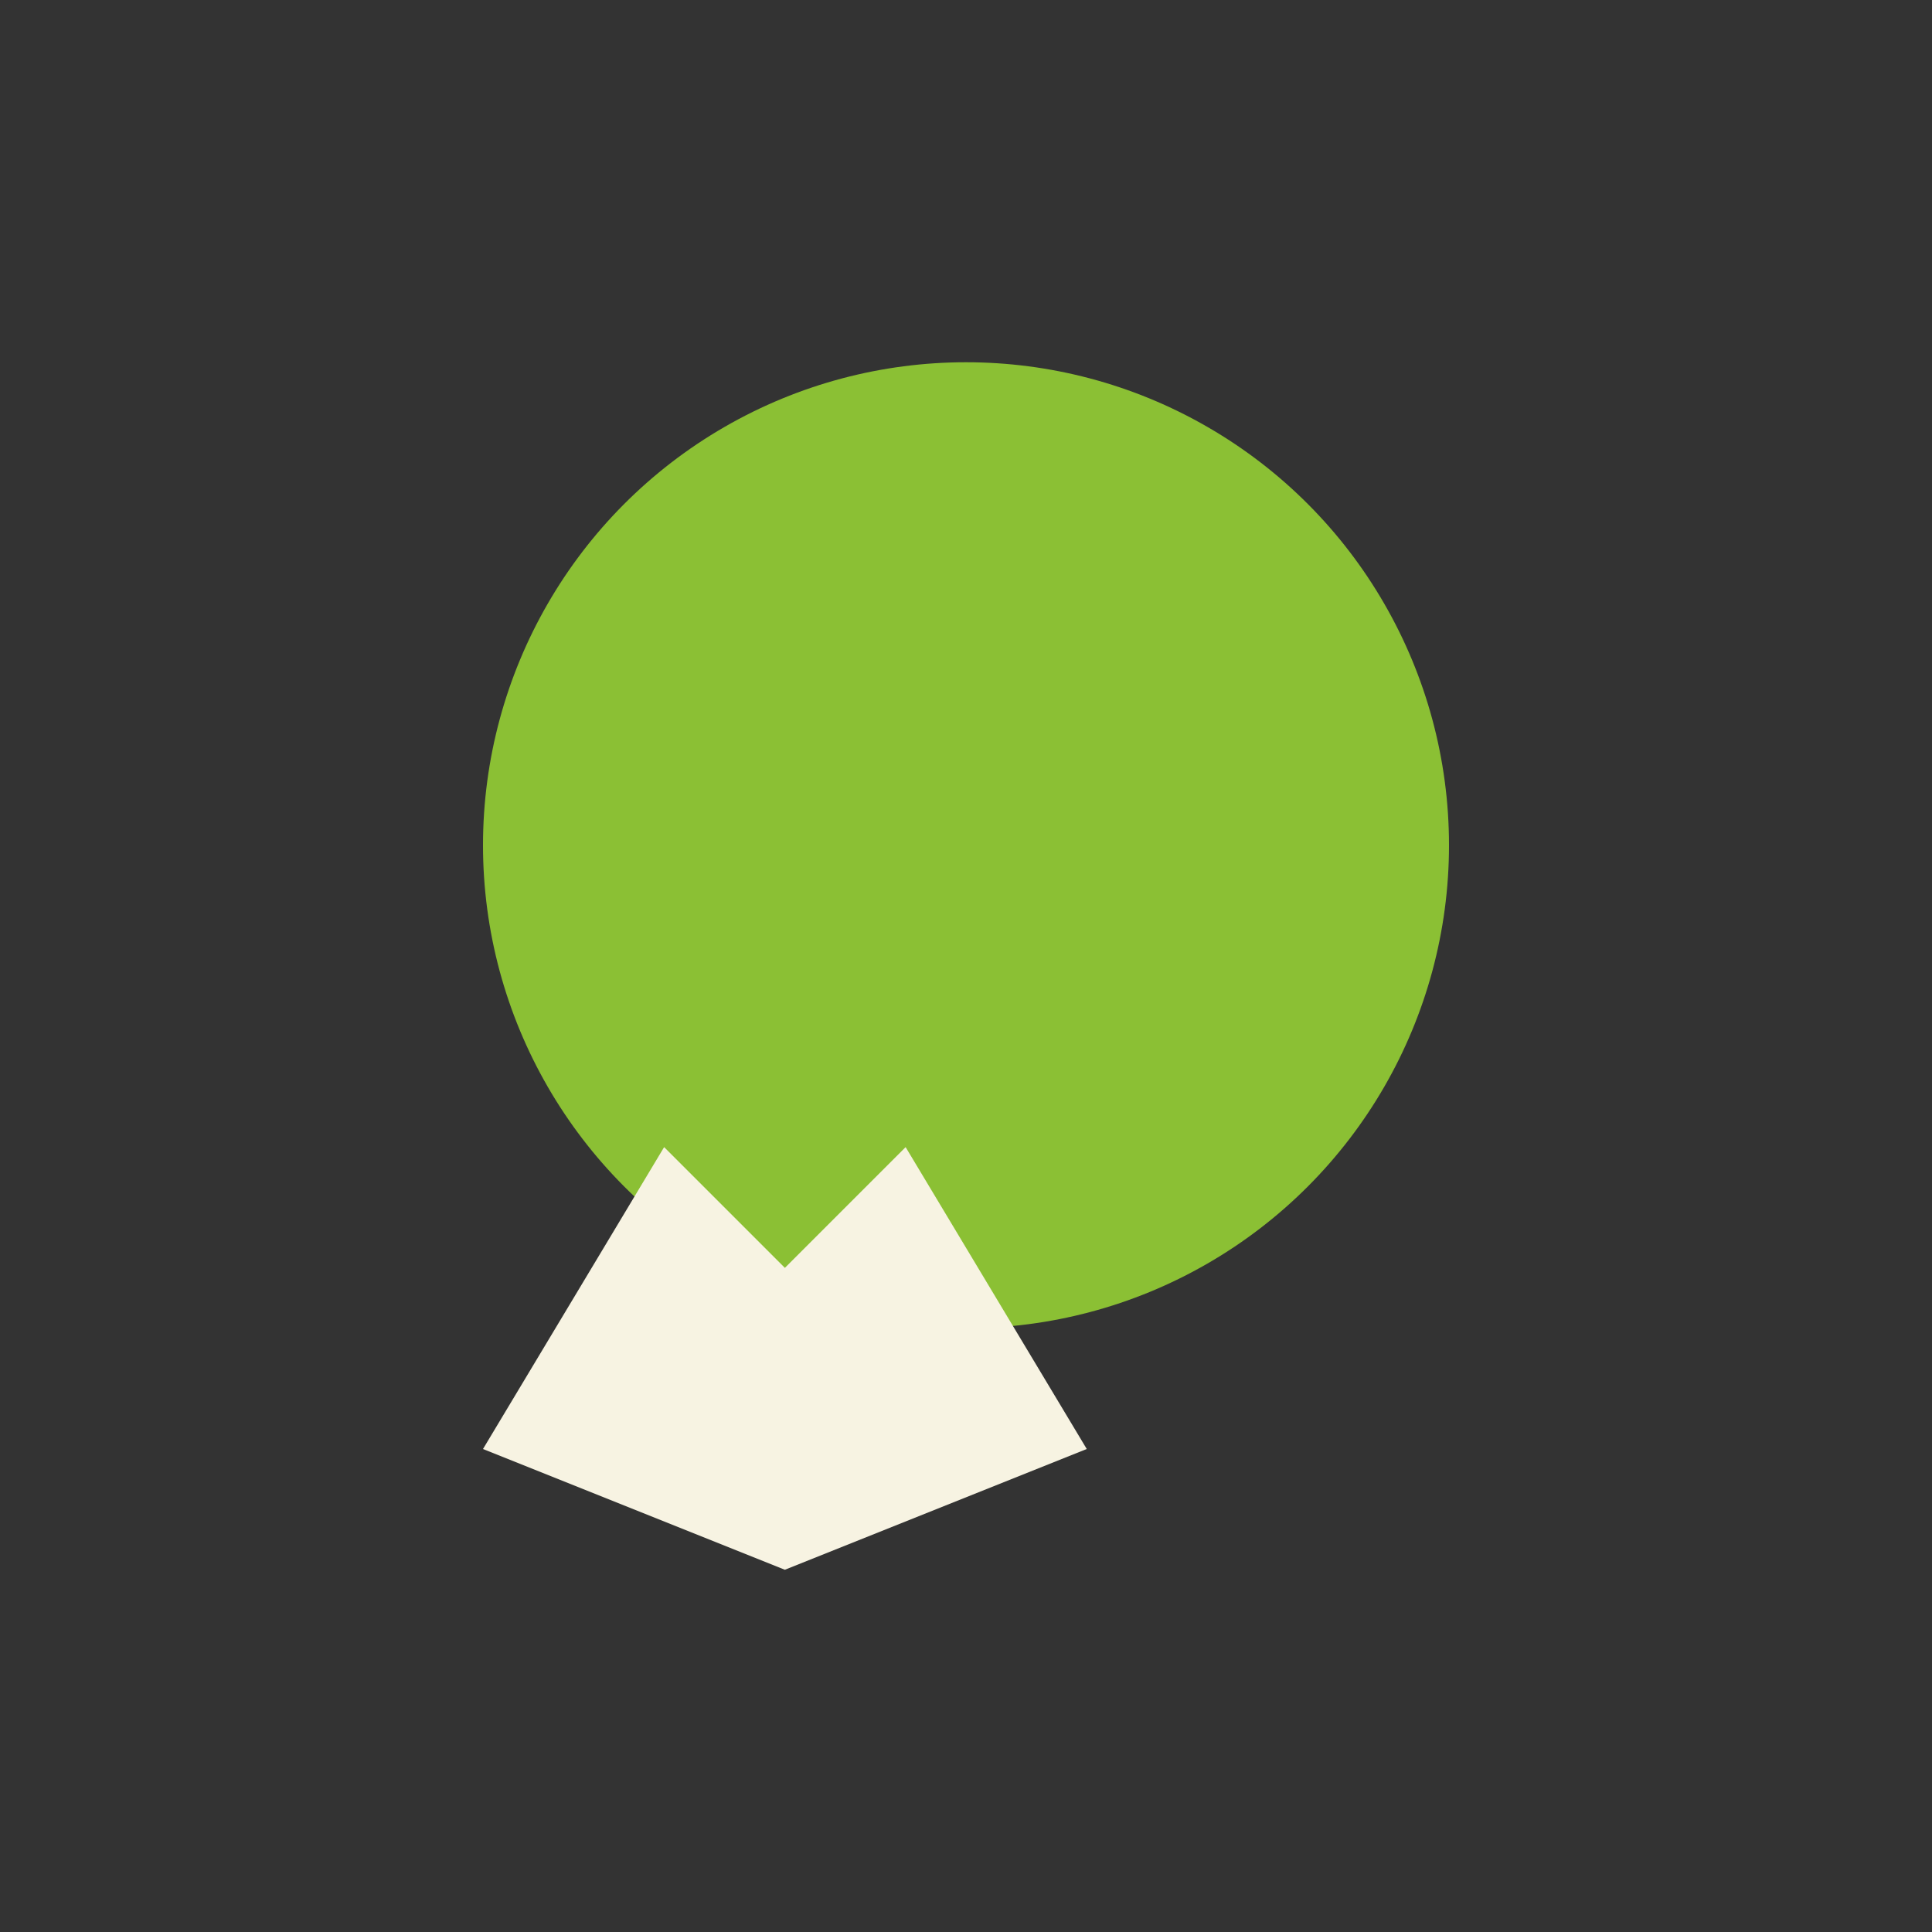
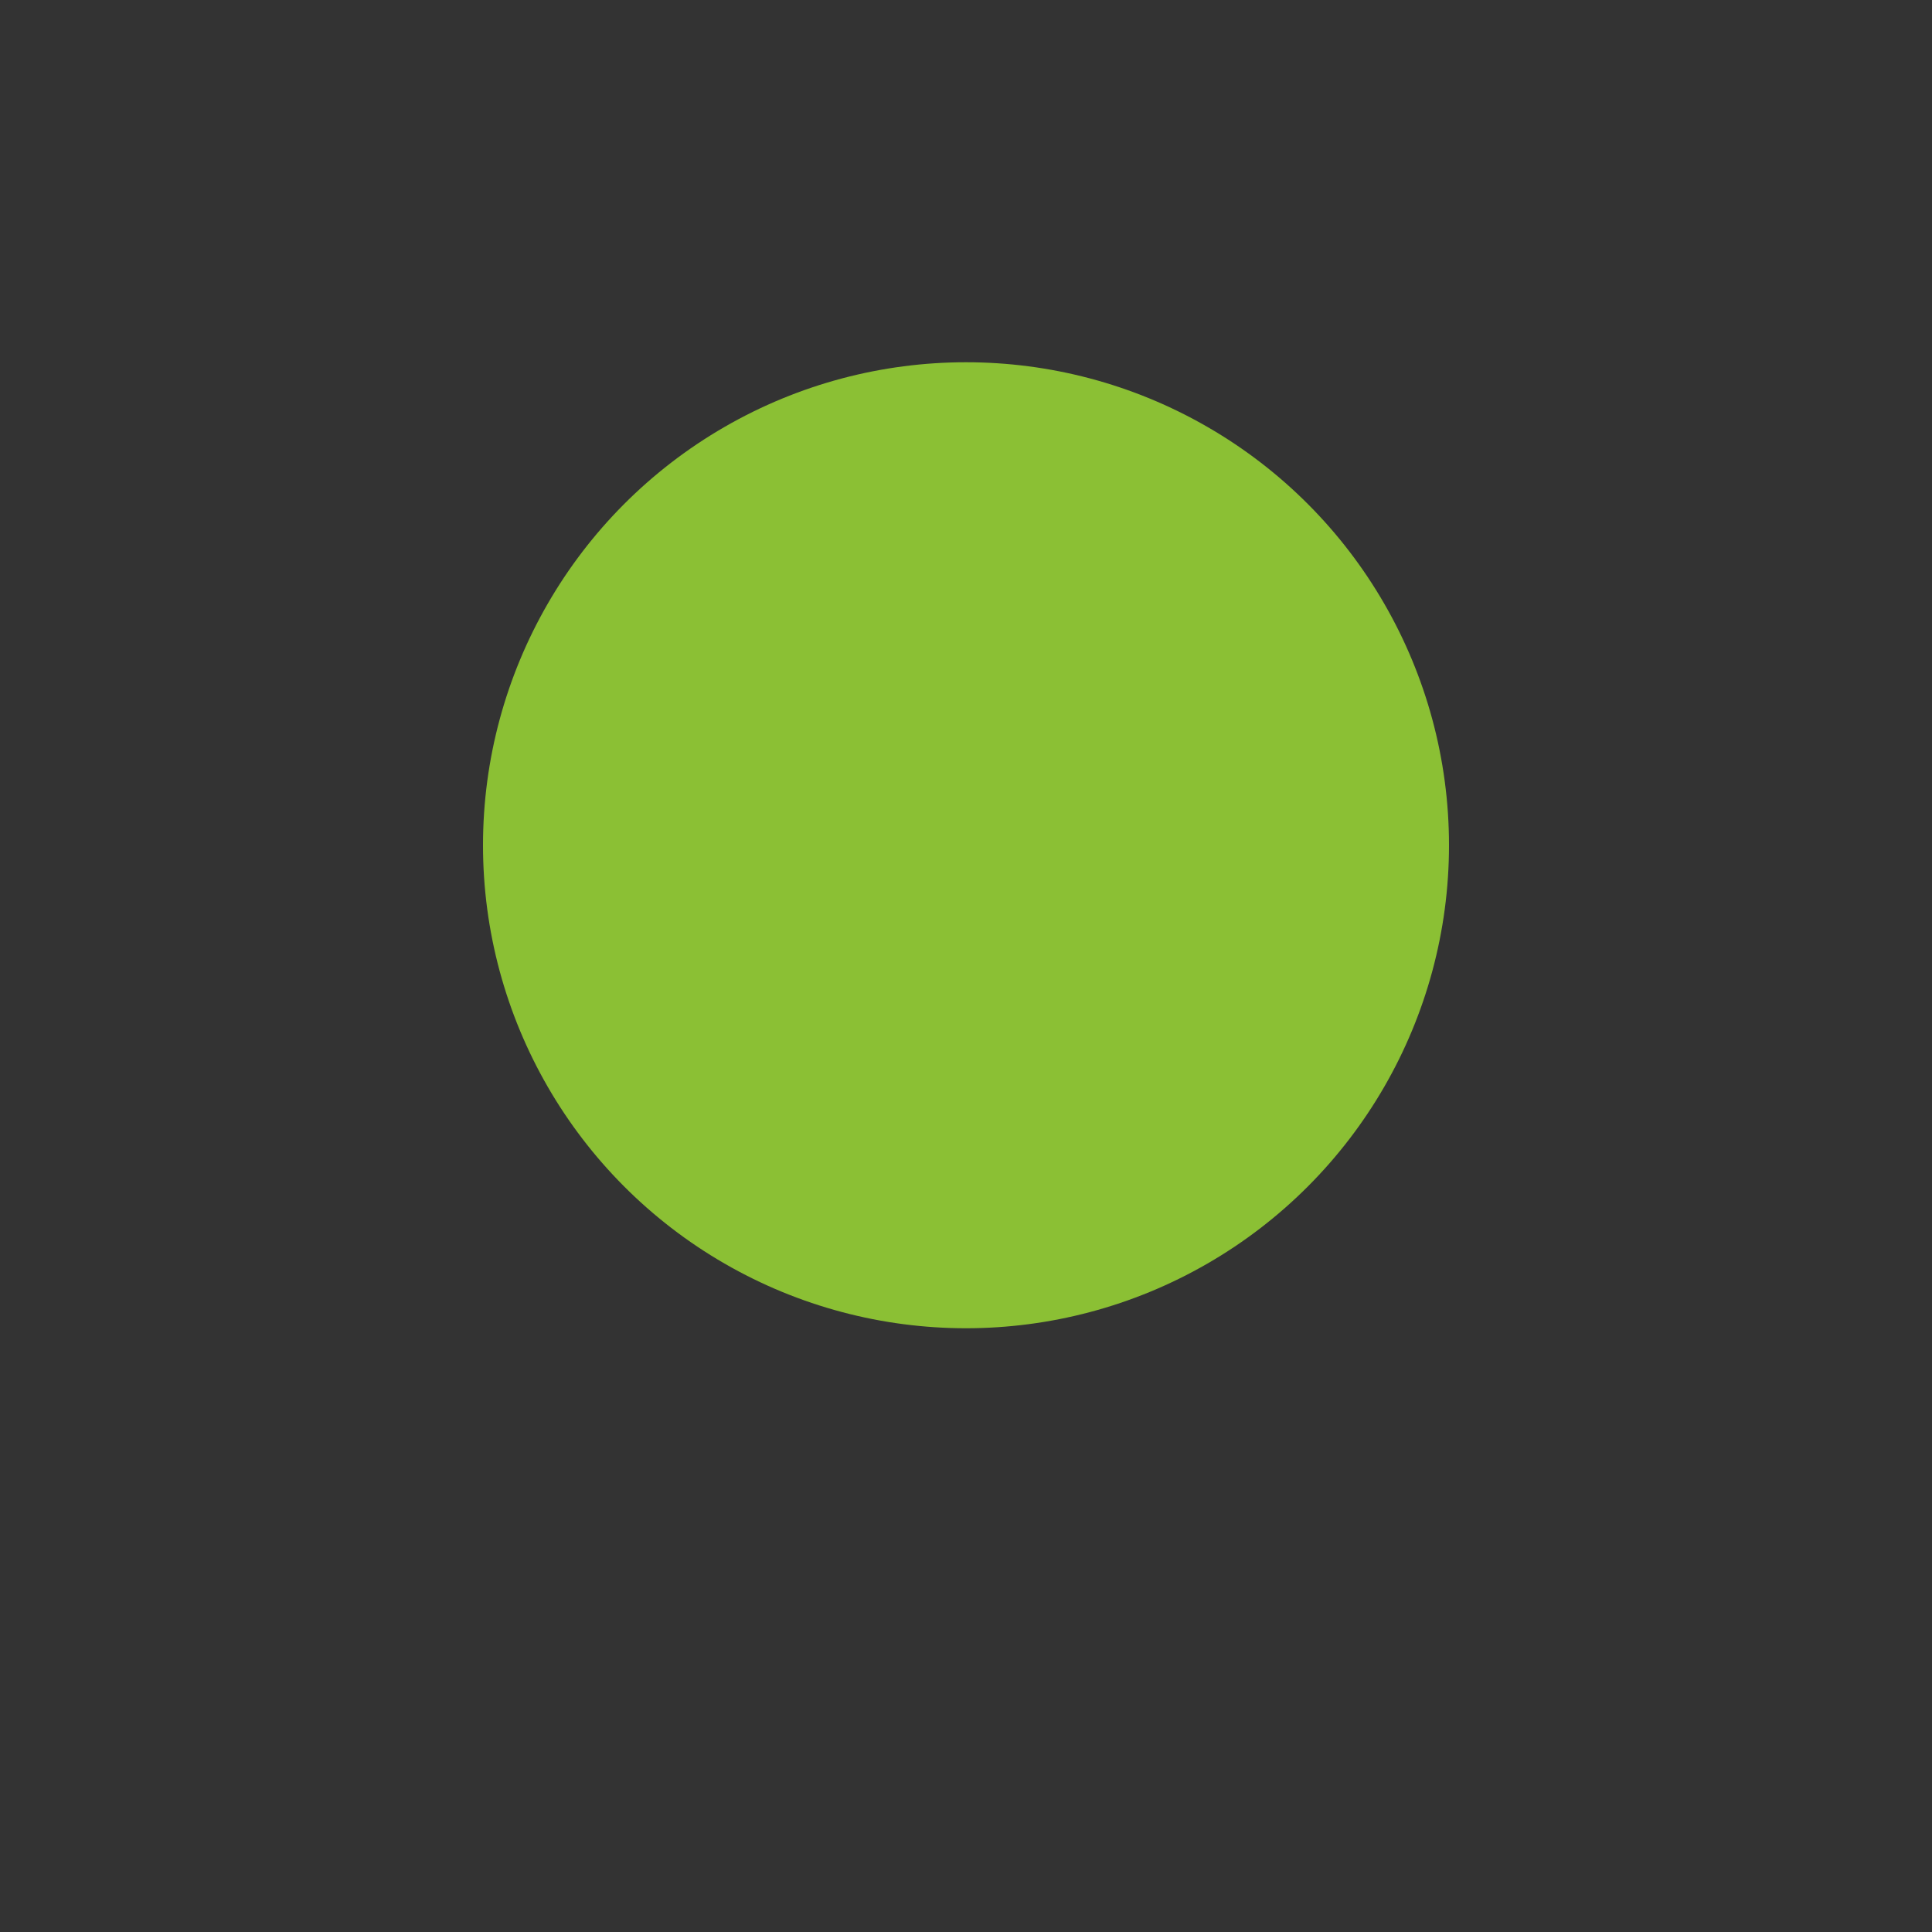
<svg xmlns="http://www.w3.org/2000/svg" width="32" height="32" viewBox="0 0 32 32">
  <rect x="0" y="0" width="32" height="32" fill="#333333" stroke="none" />
  <circle cx="16" cy="14" r="8" fill="#8BC034" />
-   <path d="M8 24l3-5 2 2 2-2 3 5-5 2z" fill="#F7F3E2" />
</svg>